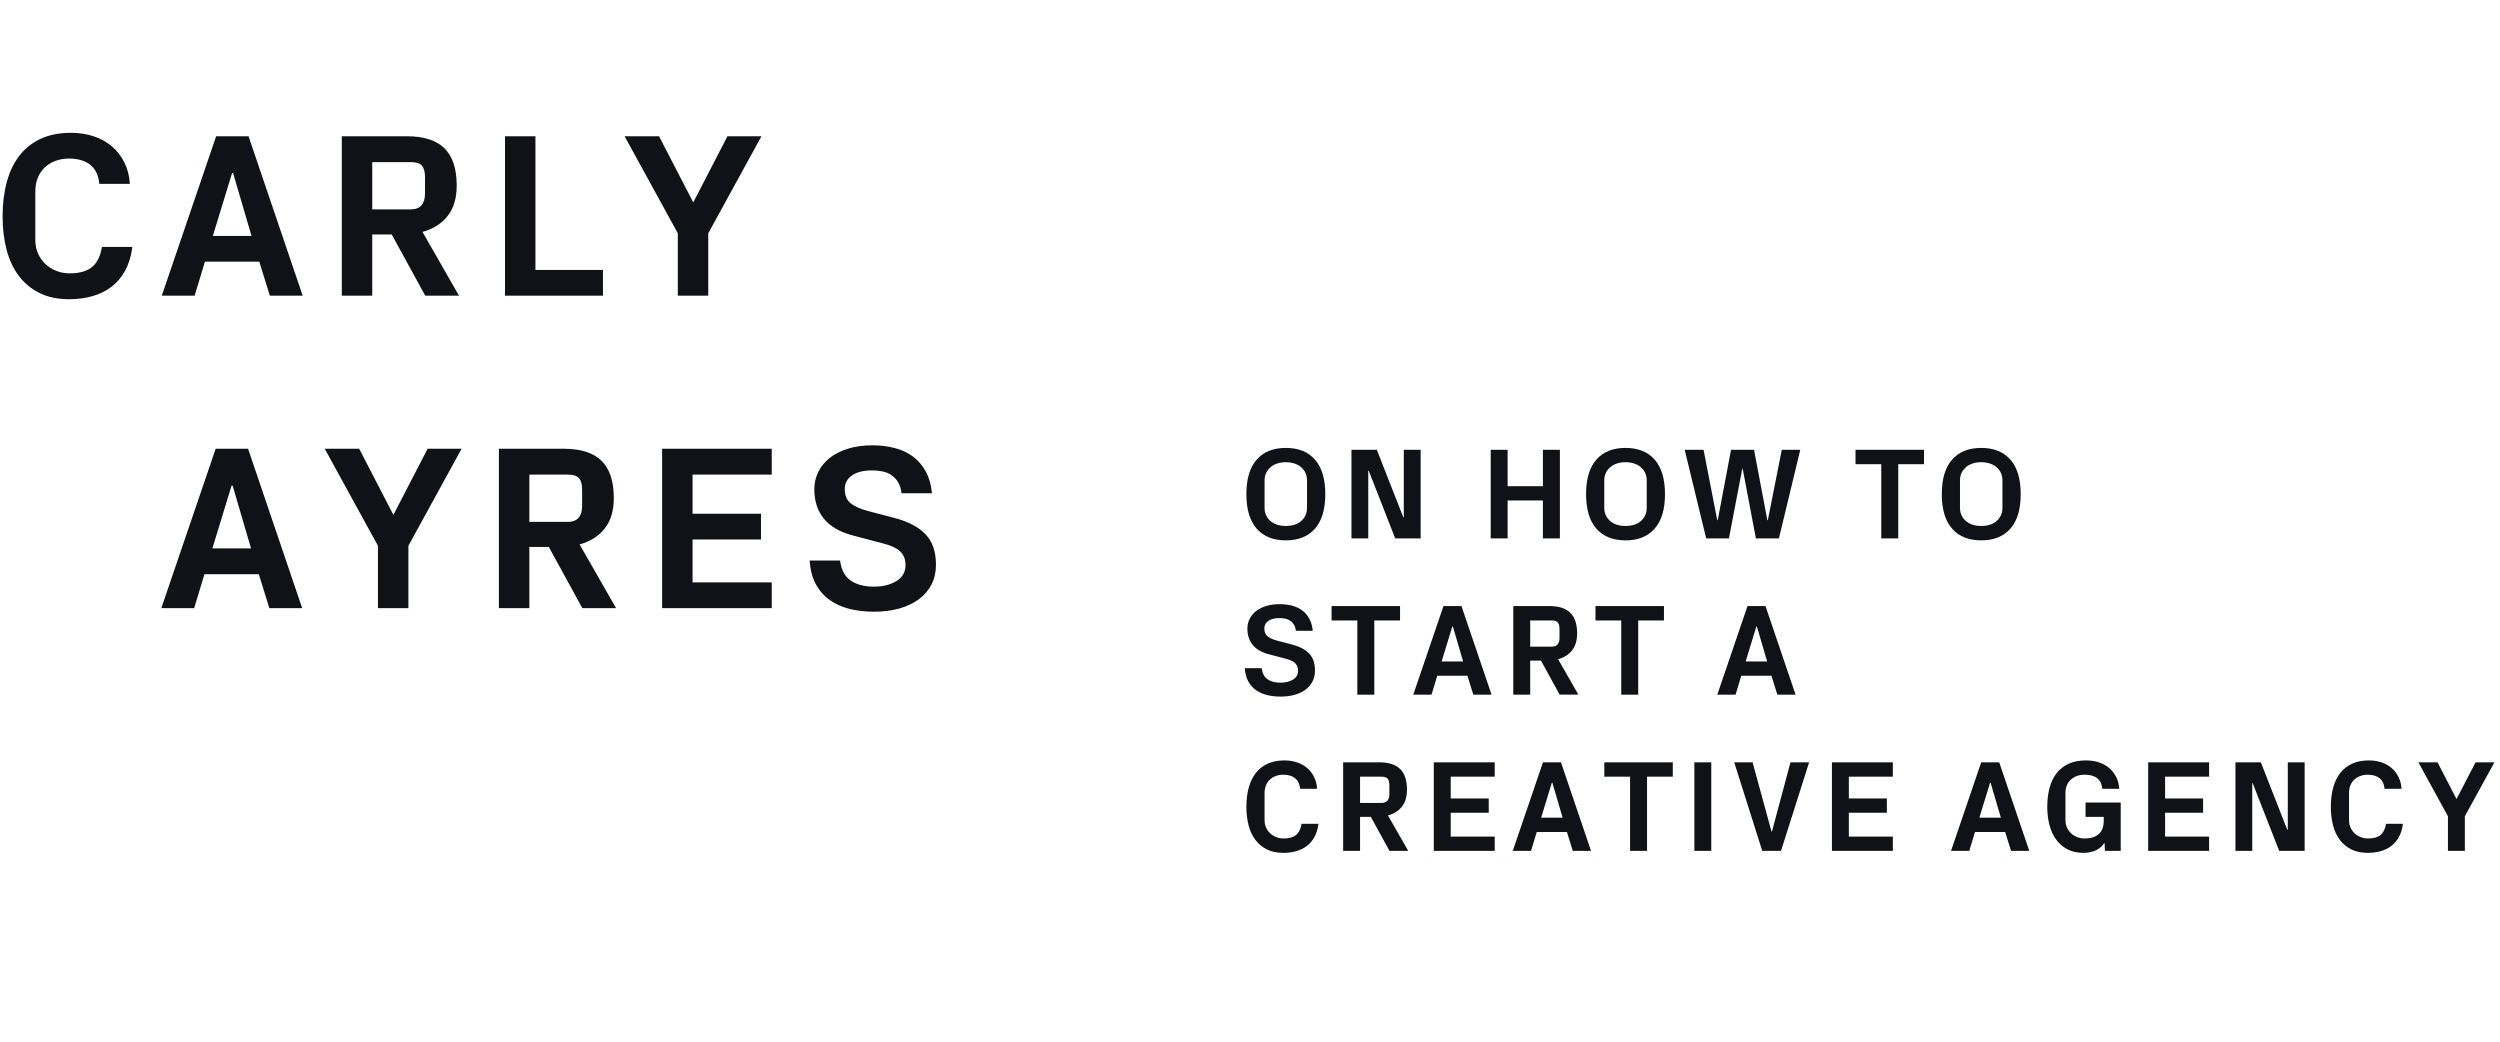
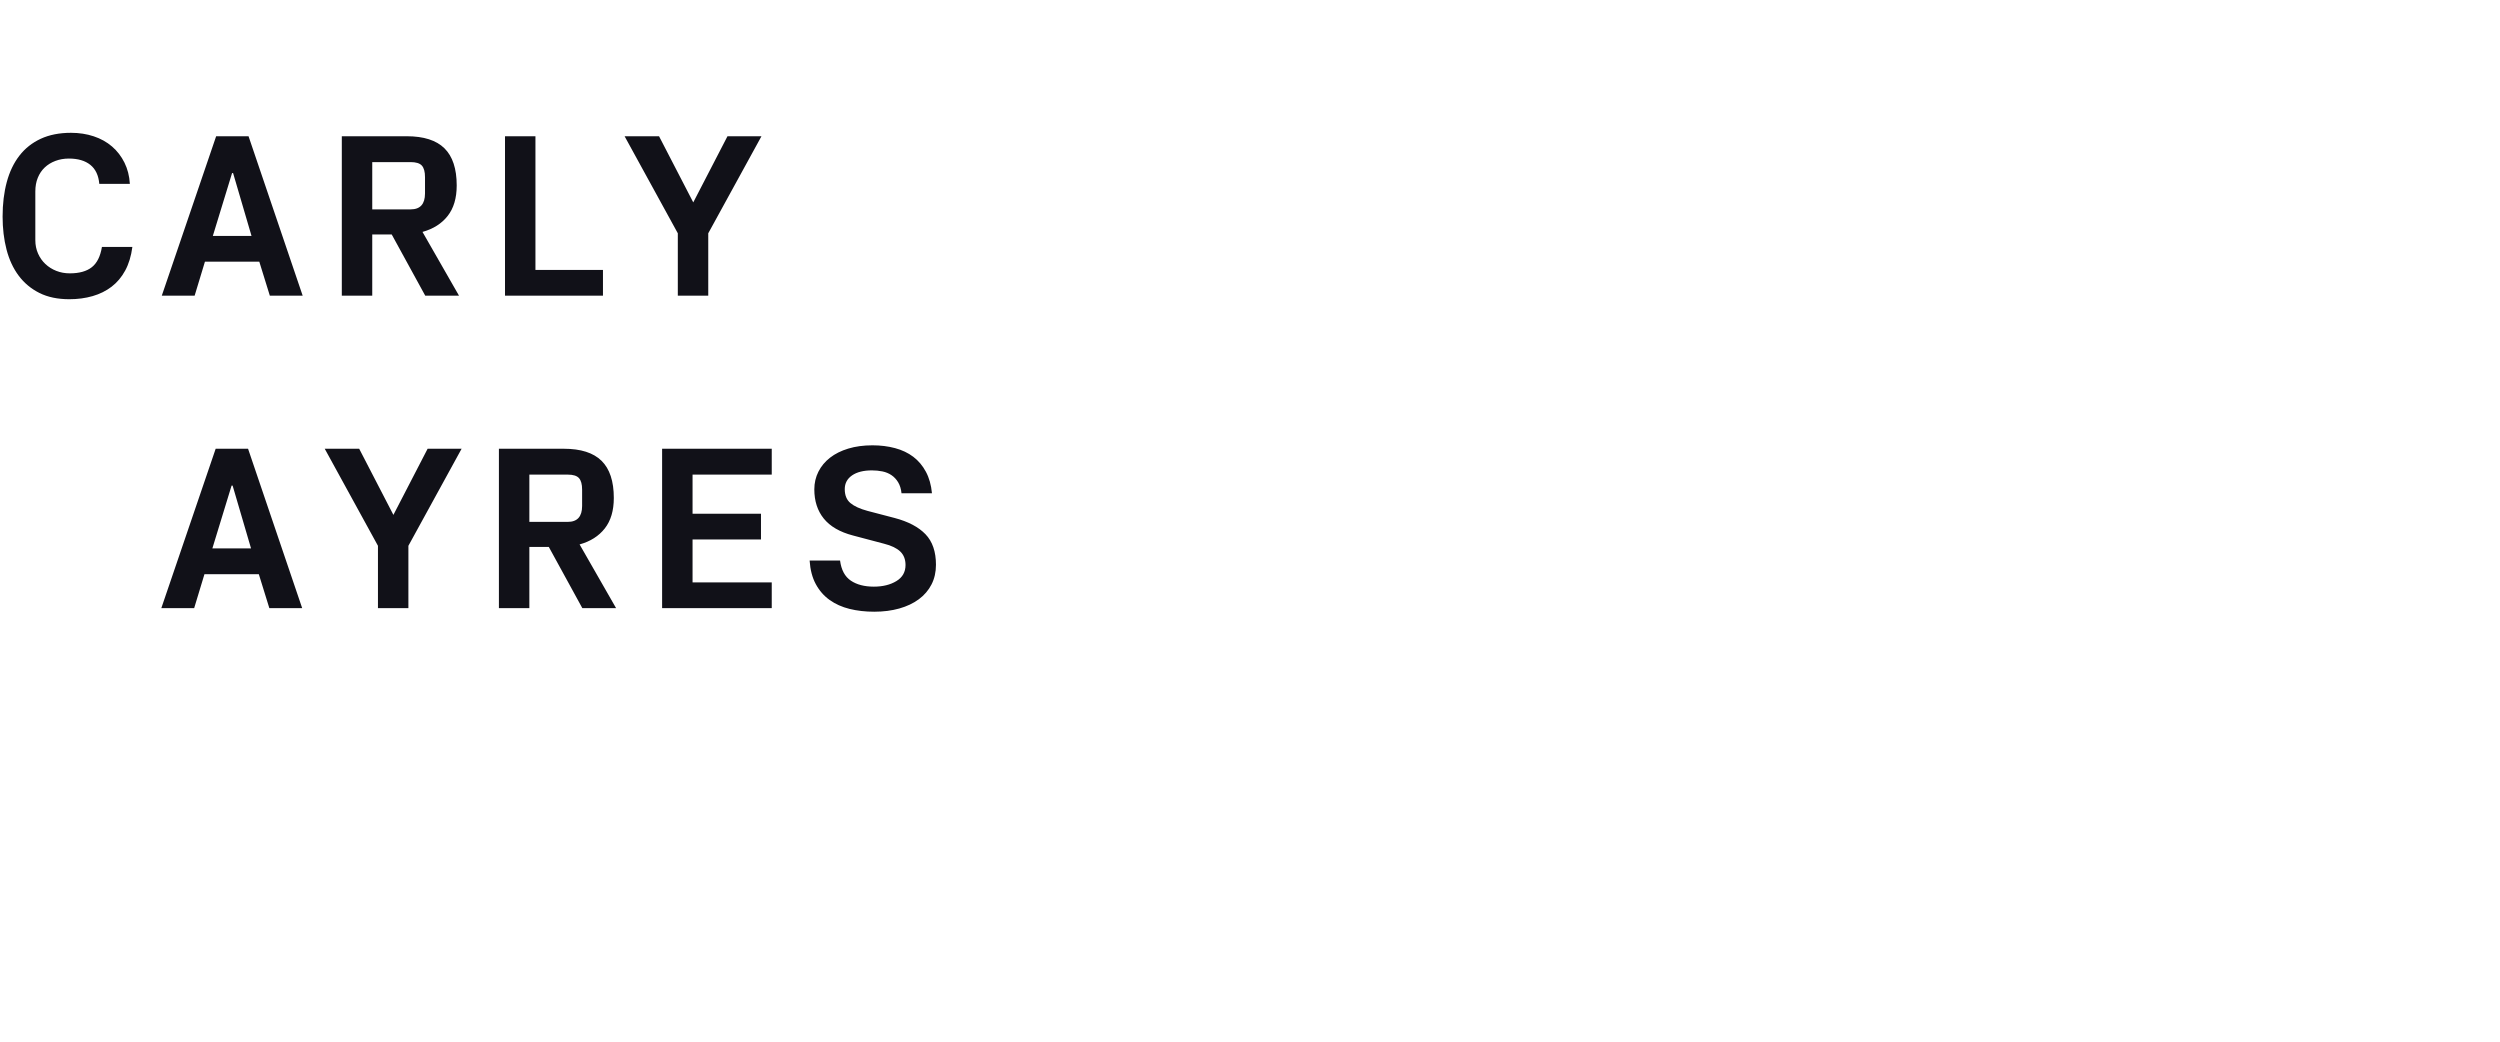
<svg xmlns="http://www.w3.org/2000/svg" height="400" viewBox="0 0 960 400" width="960">
  <g fill="#111118" fill-rule="evenodd">
    <path d="m1 83.124c0-4.863.535-9.272 1.604-13.228 1.069-3.955 2.688-7.332 4.856-10.129 2.168-2.798 4.9-4.958 8.196-6.482 3.296-1.523 7.17-2.285 11.624-2.285 3.105 0 6.006.447 8.701 1.34 2.695.894 5.039 2.197 7.031 3.911 1.992 1.714 3.589 3.787 4.79 6.218 1.201 2.432 1.89 5.142 2.065 8.13h-11.733c-.293-3.252-1.443-5.684-3.45-7.295-2.007-1.611-4.753-2.417-8.24-2.417-1.846 0-3.567.3-5.164.901-1.597.601-2.966 1.443-4.109 2.527s-2.029 2.402-2.659 3.955c-.63 1.553-.945 3.296-.945 5.229v18.721c0 1.846.344 3.552 1.033 5.12.688 1.567 1.633 2.915 2.834 4.043 1.201 1.128 2.6 2.007 4.197 2.637 1.597.63 3.318.945 5.164.945 3.662 0 6.489-.791 8.481-2.373 1.992-1.582 3.281-4.175 3.867-7.778h11.689c-.469 3.545-1.392 6.577-2.769 9.097s-3.12 4.585-5.229 6.196-4.541 2.812-7.295 3.604-5.728 1.187-8.921 1.187c-4.453 0-8.276-.798-11.47-2.395-3.193-1.597-5.845-3.801-7.954-6.614-2.109-2.813-3.669-6.16-4.68-10.042-1.011-3.882-1.516-8.123-1.516-12.722zm61.128 30.41 20.874-61.216h12.437l20.786 61.216h-12.612l-4.043-13.052h-20.874l-3.955 13.052zm19.6-22.939h14.854l-7.075-24.126h-.396zm49.526 22.939v-61.216h24.917c6.533 0 11.367 1.545 14.502 4.636 3.135 3.091 4.702 7.844 4.702 14.26 0 4.863-1.157 8.767-3.472 11.711-2.314 2.944-5.537 4.988-9.668 6.13l14.019 24.478h-12.964l-12.876-23.511h-7.471v23.511zm11.689-33.135h14.766c3.662 0 5.493-2.036 5.493-6.108v-6.284c0-2.051-.403-3.523-1.208-4.417-.806-.894-2.234-1.34-4.285-1.34h-14.766zm50.977 33.135v-61.216h11.689v51.328h25.928v9.888zm45.923-61.216h13.228l13.14 25.4 13.14-25.4h13.052l-20.435 37.266v23.95h-11.689v-23.95zm-177.9 181.216 20.874-61.216h12.437l20.786 61.216h-12.612l-4.043-13.052h-20.874l-3.955 13.052zm19.6-22.939h14.854l-7.075-24.126h-.396zm43.154-38.276h13.228l13.14 25.4 13.14-25.4h13.052l-20.435 37.266v23.95h-11.689v-23.95zm66.885 61.216v-61.216h24.917c6.533 0 11.367 1.545 14.502 4.636s4.702 7.844 4.702 14.26c0 4.863-1.157 8.767-3.472 11.711-2.314 2.944-5.537 4.988-9.668 6.13l14.019 24.478h-12.964l-12.876-23.511h-7.471v23.511zm11.689-33.135h14.766c3.662 0 5.493-2.036 5.493-6.108v-6.284c0-2.051-.403-3.523-1.208-4.417s-2.234-1.34-4.285-1.34h-14.766zm50.977 33.135v-61.216h42.1v9.932h-30.41v15.029h26.279v9.888h-26.279v16.479h30.41v9.888zm56.646-18.281h11.689c.469 3.604 1.846 6.174 4.131 7.712 2.285 1.538 5.229 2.307 8.833 2.307 3.428 0 6.313-.71 8.657-2.131 2.344-1.421 3.516-3.479 3.516-6.174 0-2.168-.674-3.896-2.021-5.186s-3.413-2.285-6.196-2.988l-11.953-3.164c-5.039-1.318-8.774-3.479-11.206-6.482-2.432-3.003-3.647-6.746-3.647-11.228 0-2.461.527-4.731 1.582-6.812 1.055-2.08 2.541-3.867 4.46-5.361s4.255-2.659 7.009-3.494c2.754-.835 5.845-1.252 9.272-1.252 3.105 0 5.999.359 8.679 1.077 2.681.718 5.01 1.824 6.987 3.318s3.596 3.413 4.856 5.757 2.036 5.098 2.329 8.262h-11.689c-.176-1.67-.608-3.076-1.296-4.219s-1.545-2.058-2.571-2.747c-1.025-.688-2.183-1.165-3.472-1.428s-2.622-.396-3.999-.396c-3.252 0-5.808.645-7.668 1.934-1.86 1.289-2.791 3.047-2.791 5.273 0 2.344.725 4.124 2.175 5.339 1.45 1.216 3.64 2.219 6.57 3.01l10.415 2.725c5.215 1.377 9.163 3.457 11.843 6.24s4.021 6.694 4.021 11.733c0 2.813-.571 5.332-1.714 7.559s-2.761 4.116-4.856 5.669-4.6 2.739-7.515 3.56c-2.915.82-6.116 1.23-9.602 1.23-3.428 0-6.592-.359-9.492-1.077s-5.449-1.86-7.646-3.428c-2.197-1.567-3.97-3.596-5.317-6.086s-2.139-5.508-2.373-9.053z" />
-     <path d="m478.61 189.749c0-5.827 1.314-10.242 3.943-13.245 2.629-3.003 6.36-4.504 11.194-4.504 4.834 0 8.569 1.501 11.206 4.504 2.637 3.003 3.955 7.418 3.955 13.245s-1.318 10.242-3.955 13.245c-2.637 3.003-6.372 4.504-11.206 4.504-4.834 0-8.565-1.501-11.194-4.504-2.629-3.003-3.943-7.418-3.943-13.245zm6.982 5.249c0 1.139.22 2.14.659 3.003.439.863 1.025 1.595 1.758 2.197.732.602 1.587 1.05 2.563 1.343.977.293 2.034.439 3.174.439 1.139 0 2.201-.146 3.186-.439.985-.293 1.843-.741 2.576-1.343.732-.602 1.314-1.339 1.746-2.209.431-.871.647-1.868.647-2.991v-10.498c0-1.139-.216-2.14-.647-3.003-.431-.863-1.013-1.595-1.746-2.197-.732-.602-1.591-1.054-2.576-1.355-.985-.301-2.047-.452-3.186-.452-1.139 0-2.197.151-3.174.452-.977.301-1.831.753-2.563 1.355-.732.602-1.318 1.335-1.758 2.197-.439.863-.659 1.864-.659 3.003zm33.374 11.743v-34.009h9.741l10.156 25.903h.195v-25.903h6.47v34.009h-9.766l-10.156-25.952h-.195v25.952zm53.467 0v-34.009h6.494v13.965h13.55v-13.965h6.519v34.009h-6.519v-14.551h-13.55v14.551zm36.621-16.992c0-5.827 1.314-10.242 3.943-13.245 2.629-3.003 6.36-4.504 11.194-4.504 4.834 0 8.569 1.501 11.206 4.504 2.637 3.003 3.955 7.418 3.955 13.245s-1.318 10.242-3.955 13.245c-2.637 3.003-6.372 4.504-11.206 4.504-4.834 0-8.565-1.501-11.194-4.504-2.629-3.003-3.943-7.418-3.943-13.245zm6.982 5.249c0 1.139.22 2.14.659 3.003.439.863 1.025 1.595 1.758 2.197.732.602 1.587 1.05 2.563 1.343.977.293 2.034.439 3.174.439 1.139 0 2.201-.146 3.186-.439.985-.293 1.843-.741 2.576-1.343.732-.602 1.314-1.339 1.746-2.209.431-.871.647-1.868.647-2.991v-10.498c0-1.139-.216-2.14-.647-3.003-.431-.863-1.013-1.595-1.746-2.197-.732-.602-1.591-1.054-2.576-1.355-.985-.301-2.047-.452-3.186-.452-1.139 0-2.197.151-3.174.452-.977.301-1.831.753-2.563 1.355-.732.602-1.318 1.335-1.758 2.197-.439.863-.659 1.864-.659 3.003zm30.884-22.266h7.251l5.249 27.002h.195l5.103-27.002h8.838l5.103 27.002h.195l5.347-27.002h7.104l-8.203 34.009h-8.838l-5.054-26.66h-.195l-5.103 26.66h-8.74zm65.601 5.518v-5.518h26.294v5.518h-9.888v28.491h-6.519v-28.491zm33.13 11.499c0-5.827 1.314-10.242 3.943-13.245 2.629-3.003 6.36-4.504 11.194-4.504 4.834 0 8.569 1.501 11.206 4.504 2.637 3.003 3.955 7.418 3.955 13.245s-1.318 10.242-3.955 13.245c-2.637 3.003-6.372 4.504-11.206 4.504-4.834 0-8.565-1.501-11.194-4.504-2.629-3.003-3.943-7.418-3.943-13.245zm6.982 5.249c0 1.139.22 2.14.659 3.003.439.863 1.025 1.595 1.758 2.197.732.602 1.587 1.05 2.563 1.343.977.293 2.034.439 3.174.439s2.201-.146 3.186-.439c.985-.293 1.843-.741 2.576-1.343.732-.602 1.314-1.339 1.746-2.209.431-.871.647-1.868.647-2.991v-10.498c0-1.139-.216-2.14-.647-3.003-.431-.863-1.013-1.595-1.746-2.197-.732-.602-1.591-1.054-2.576-1.355-.985-.301-2.047-.452-3.186-.452s-2.197.151-3.174.452c-.977.301-1.831.753-2.563 1.355-.732.602-1.318 1.335-1.758 2.197-.439.863-.659 1.864-.659 3.003zm-274.634 61.587h6.494c.26 2.002 1.025 3.43 2.295 4.285 1.27.854 2.905 1.282 4.907 1.282 1.904 0 3.507-.395 4.81-1.184 1.302-.789 1.953-1.933 1.953-3.43 0-1.204-.374-2.165-1.123-2.881-.749-.716-1.896-1.27-3.442-1.66l-6.641-1.758c-2.799-.732-4.875-1.933-6.226-3.601s-2.026-3.748-2.026-6.238c0-1.367.293-2.629.879-3.784.586-1.156 1.412-2.148 2.478-2.979 1.066-.83 2.364-1.477 3.894-1.941 1.53-.464 3.247-.696 5.151-.696 1.725 0 3.333.199 4.822.598 1.489.399 2.783 1.013 3.882 1.843 1.099.83 1.998 1.896 2.698 3.198.7 1.302 1.131 2.832 1.294 4.59h-6.494c-.098-.928-.338-1.709-.72-2.344s-.859-1.143-1.428-1.526c-.57-.382-1.213-.647-1.929-.793-.716-.146-1.457-.22-2.222-.22-1.807 0-3.227.358-4.26 1.074-1.034.716-1.55 1.693-1.55 2.93 0 1.302.403 2.291 1.208 2.966.806.675 2.022 1.233 3.65 1.672l5.786 1.514c2.897.765 5.09 1.921 6.58 3.467 1.489 1.546 2.234 3.719 2.234 6.519 0 1.563-.317 2.962-.952 4.199-.635 1.237-1.534 2.287-2.698 3.149-1.164.863-2.555 1.522-4.175 1.978-1.619.456-3.398.684-5.334.684-1.904 0-3.662-.199-5.273-.598s-3.027-1.034-4.248-1.904c-1.221-.871-2.205-1.998-2.954-3.381-.749-1.383-1.188-3.06-1.318-5.029zm33.325-18.335v-5.518h26.294v5.518h-9.888v28.491h-6.519v-28.491zm31.372 28.491 11.597-34.009h6.909l11.548 34.009h-7.007l-2.246-7.251h-11.597l-2.197 7.251zm10.889-12.744h8.252l-3.931-13.403h-.22zm27.515 12.744v-34.009h13.843c3.63 0 6.315.859 8.057 2.576s2.612 4.358 2.612 7.922c0 2.702-.643 4.871-1.929 6.506-1.286 1.636-3.076 2.771-5.371 3.406l7.788 13.599h-7.202l-7.153-13.062h-4.15v13.062zm6.494-18.408h8.203c2.035 0 3.052-1.131 3.052-3.394v-3.491c0-1.139-.224-1.957-.671-2.454-.448-.496-1.241-.745-2.38-.745h-8.203zm25.073-10.083v-5.518h26.294v5.518h-9.888v28.491h-6.519v-28.491zm46.777 28.491 11.597-34.009h6.909l11.548 34.009h-7.007l-2.246-7.251h-11.597l-2.197 7.251zm10.889-12.744h8.252l-3.931-13.403h-.22zm-191.724 55.85c0-2.702.297-5.151.891-7.349.594-2.197 1.493-4.073 2.698-5.627 1.204-1.554 2.722-2.755 4.553-3.601 1.831-.846 3.984-1.27 6.458-1.27 1.725 0 3.337.248 4.834.745 1.497.496 2.799 1.221 3.906 2.173 1.107.952 1.994 2.104 2.661 3.455.667 1.351 1.05 2.856 1.147 4.517h-6.519c-.163-1.807-.802-3.158-1.917-4.053-1.115-.895-2.641-1.343-4.578-1.343-1.025 0-1.982.167-2.869.5-.887.334-1.648.802-2.283 1.404-.635.602-1.127 1.335-1.477 2.197-.35.863-.525 1.831-.525 2.905v10.4c0 1.025.191 1.973.574 2.844.382.871.907 1.619 1.575 2.246.667.627 1.444 1.115 2.332 1.465.887.35 1.843.525 2.869.525 2.035 0 3.605-.439 4.712-1.318 1.107-.879 1.823-2.319 2.148-4.321h6.494c-.26 1.969-.773 3.654-1.538 5.054-.765 1.4-1.733 2.547-2.905 3.442s-2.523 1.562-4.053 2.002c-1.53.439-3.182.659-4.956.659-2.474 0-4.598-.444-6.372-1.331-1.774-.887-3.247-2.112-4.419-3.674-1.172-1.563-2.039-3.422-2.6-5.579-.562-2.157-.842-4.513-.842-7.068zm37.158 16.895v-34.009h13.843c3.63 0 6.315.859 8.057 2.576s2.612 4.358 2.612 7.922c0 2.702-.643 4.871-1.929 6.506-1.286 1.636-3.076 2.771-5.371 3.406l7.788 13.599h-7.202l-7.153-13.062h-4.15v13.062zm6.494-18.408h8.203c2.035 0 3.052-1.131 3.052-3.394v-3.491c0-1.139-.224-1.957-.671-2.454-.448-.496-1.241-.745-2.38-.745h-8.203zm28.32 18.408v-34.009h23.389v5.518h-16.895v8.35h14.6v5.493h-14.6v9.155h16.895v5.493zm30.322 0 11.597-34.009h6.909l11.548 34.009h-7.007l-2.246-7.251h-11.597l-2.197 7.251zm10.889-12.744h8.252l-3.931-13.403h-.22zm24.268-15.747v-5.518h26.294v5.518h-9.888v28.491h-6.519v-28.491zm34.57 28.491v-34.009h6.494v34.009zm15.308-34.009h7.056l7.251 26.562h.195l7.104-26.562h7.153l-10.791 34.009h-7.202zm37.524 34.009v-34.009h23.389v5.518h-16.895v8.35h14.6v5.493h-14.6v9.155h16.895v5.493zm45.728 0 11.597-34.009h6.909l11.548 34.009h-7.007l-2.246-7.251h-11.597l-2.197 7.251zm10.889-12.744h8.252l-3.931-13.403h-.22zm26.074-4.15c0-2.702.297-5.151.891-7.349.594-2.197 1.501-4.073 2.722-5.627 1.221-1.554 2.763-2.755 4.626-3.601 1.864-.846 4.065-1.27 6.604-1.27 1.807 0 3.467.248 4.98.745 1.514.496 2.828 1.221 3.943 2.173 1.115.952 2.014 2.104 2.698 3.455.684 1.351 1.074 2.856 1.172 4.517h-6.494c-.374-3.597-2.629-5.396-6.763-5.396-2.197 0-3.979.635-5.347 1.904s-2.051 2.97-2.051 5.103v10.4c0 1.025.191 1.973.574 2.844.382.871.907 1.619 1.575 2.246.667.627 1.453 1.115 2.356 1.465.903.35 1.892.525 2.966.525 2.197 0 3.951-.549 5.261-1.648 1.31-1.099 1.965-2.828 1.965-5.188v-1.465h-6.982v-5.493h13.501v18.555h-6.055l-.146-3.101c-1.742 2.572-4.46 3.857-8.154 3.857-2.295 0-4.309-.444-6.042-1.331-1.733-.887-3.178-2.112-4.333-3.674-1.156-1.563-2.022-3.422-2.6-5.579-.578-2.157-.867-4.513-.867-7.068zm38.745 16.895v-34.009h23.389v5.518h-16.895v8.35h14.6v5.493h-14.6v9.155h16.895v5.493zm33.521 0v-34.009h9.741l10.156 25.903h.195v-25.903h6.47v34.009h-9.766l-10.156-25.952h-.195v25.952zm36.621-16.895c0-2.702.297-5.151.891-7.349.594-2.197 1.493-4.073 2.698-5.627 1.204-1.554 2.722-2.755 4.553-3.601 1.831-.846 3.984-1.27 6.458-1.27 1.725 0 3.337.248 4.834.745 1.497.496 2.799 1.221 3.906 2.173 1.107.952 1.994 2.104 2.661 3.455.667 1.351 1.05 2.856 1.147 4.517h-6.519c-.163-1.807-.802-3.158-1.917-4.053-1.115-.895-2.641-1.343-4.578-1.343-1.025 0-1.982.167-2.869.5-.887.334-1.648.802-2.283 1.404-.635.602-1.127 1.335-1.477 2.197-.35.863-.525 1.831-.525 2.905v10.4c0 1.025.191 1.973.574 2.844.382.871.907 1.619 1.575 2.246.667.627 1.444 1.115 2.332 1.465.887.35 1.843.525 2.869.525 2.035 0 3.605-.439 4.712-1.318 1.107-.879 1.823-2.319 2.148-4.321h6.494c-.26 1.969-.773 3.654-1.538 5.054-.765 1.4-1.733 2.547-2.905 3.442s-2.523 1.562-4.053 2.002c-1.53.439-3.182.659-4.956.659-2.474 0-4.598-.444-6.372-1.331-1.774-.887-3.247-2.112-4.419-3.674-1.172-1.563-2.039-3.422-2.6-5.579-.562-2.157-.842-4.513-.842-7.068zm33.618-17.114h7.349l7.3 14.111 7.3-14.111h7.251l-11.353 20.703v13.306h-6.494v-13.306z" />
  </g>
</svg>